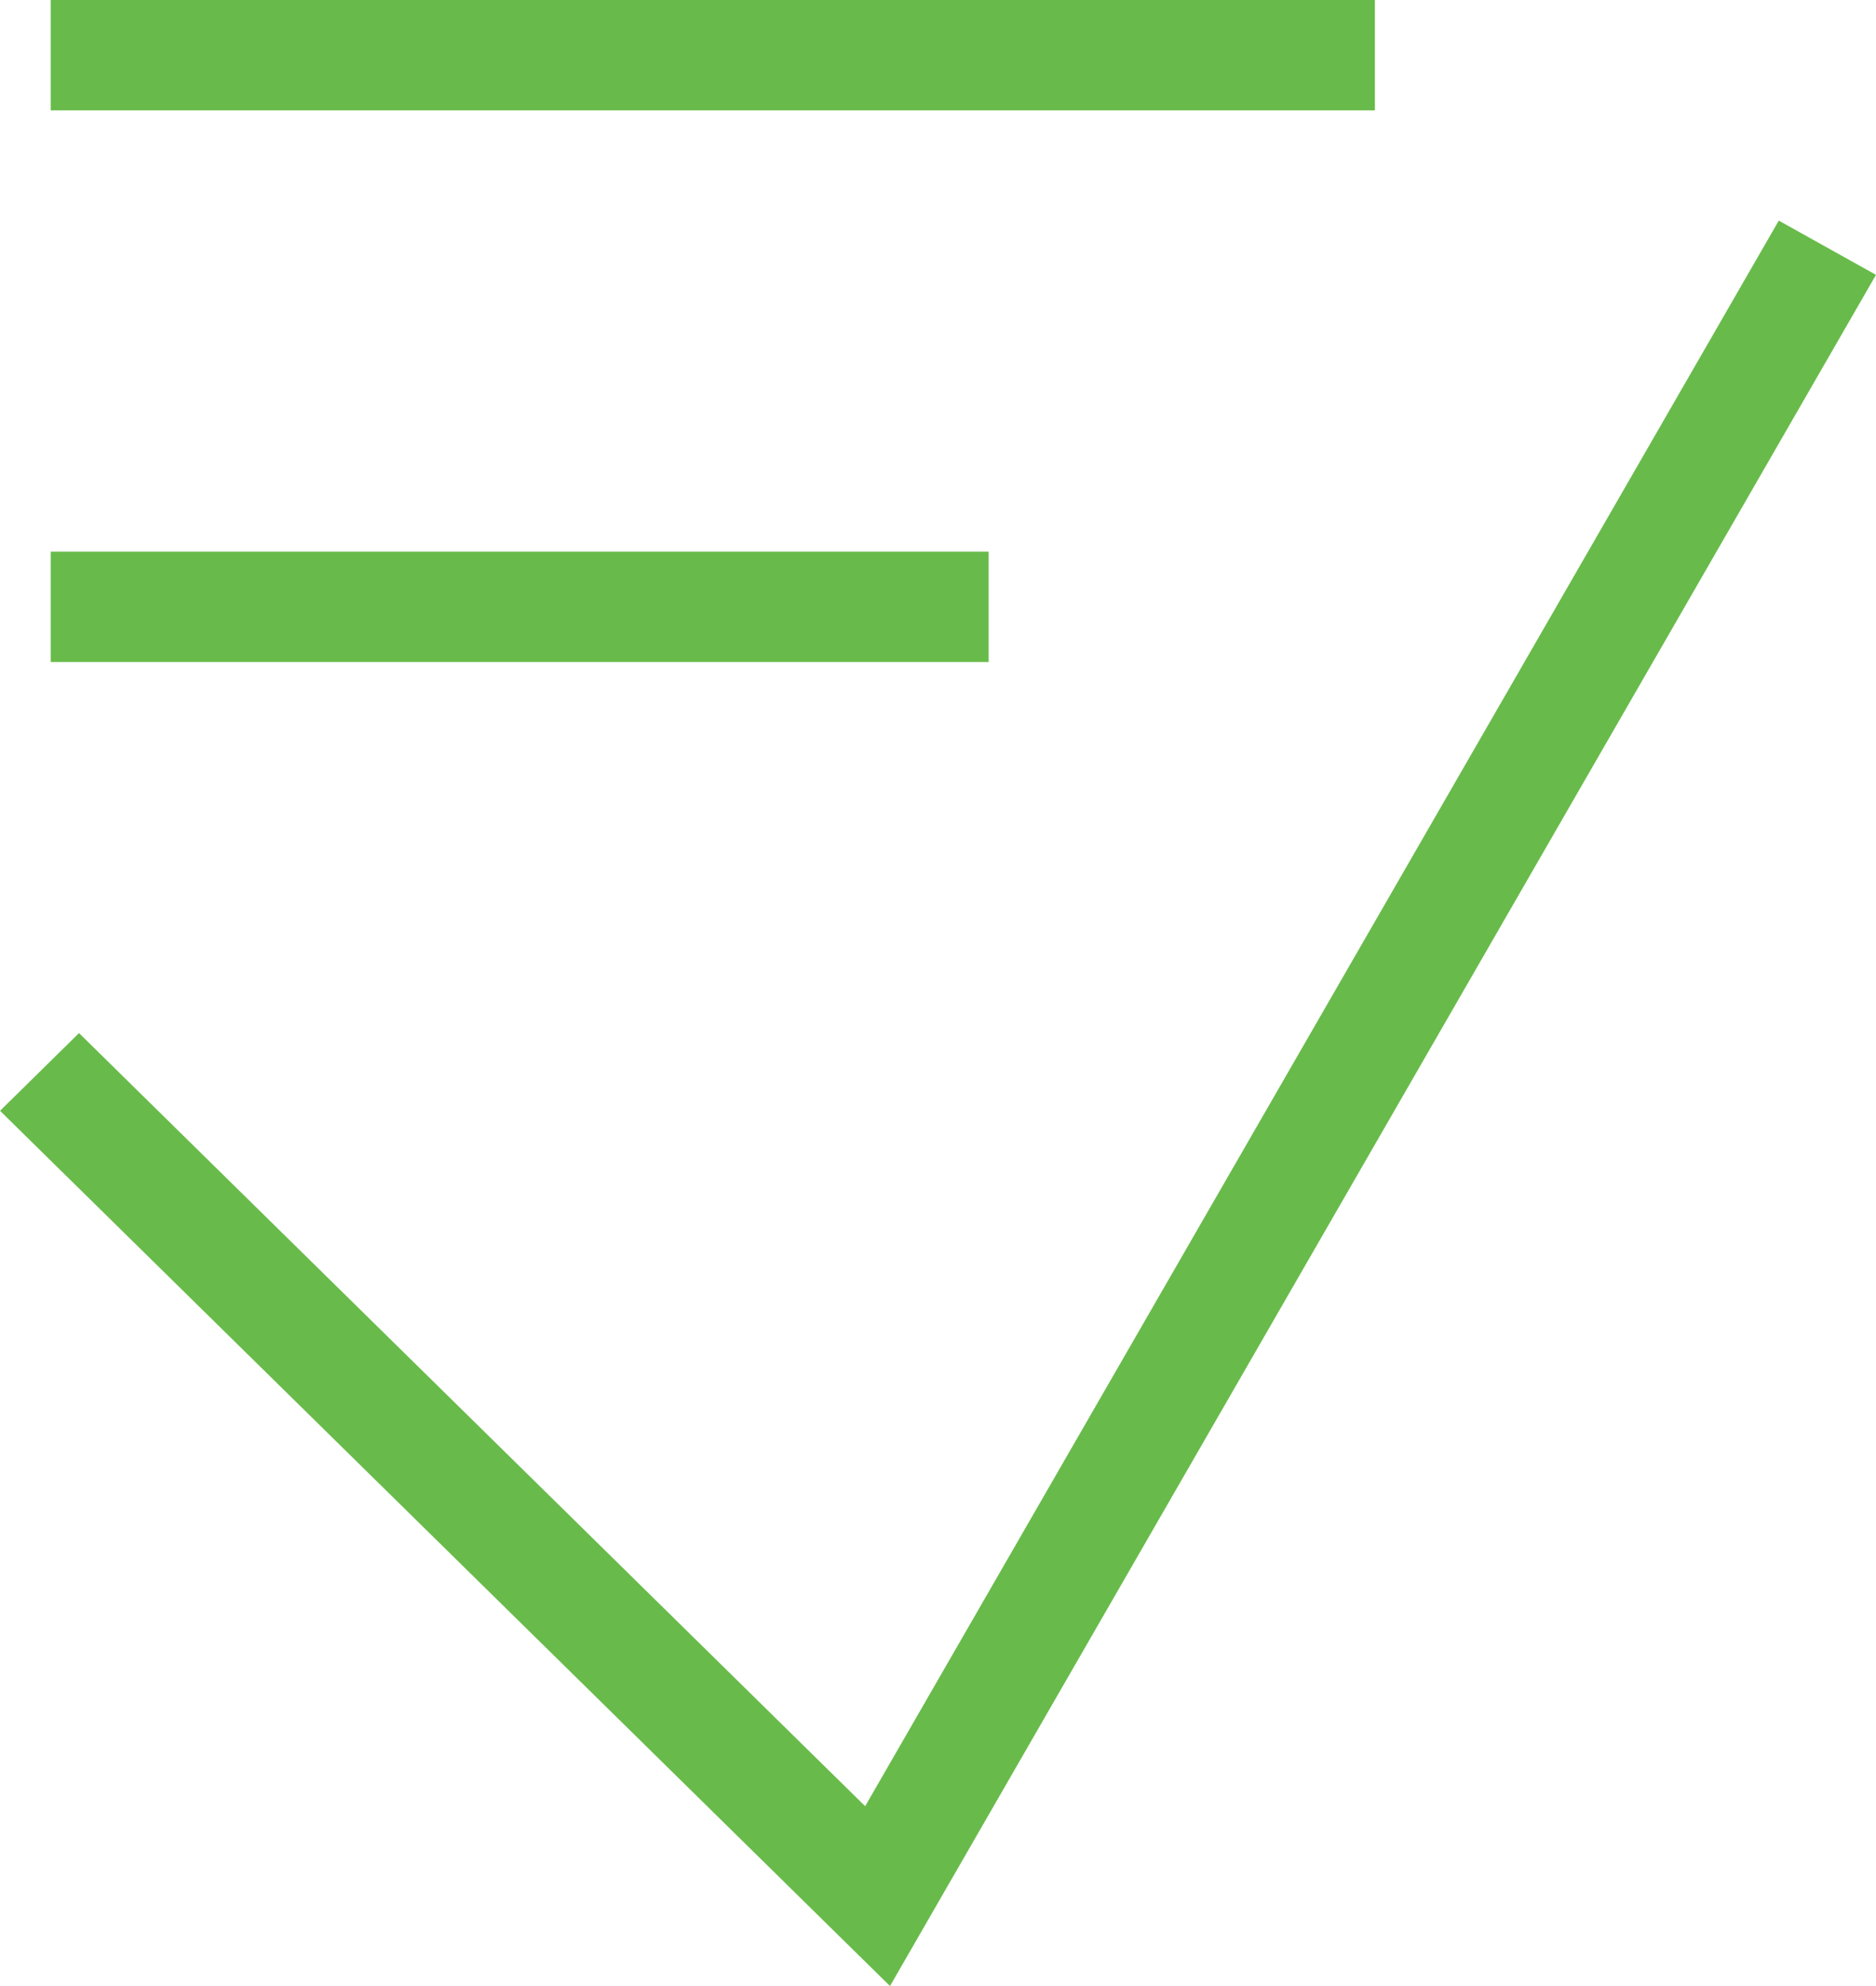
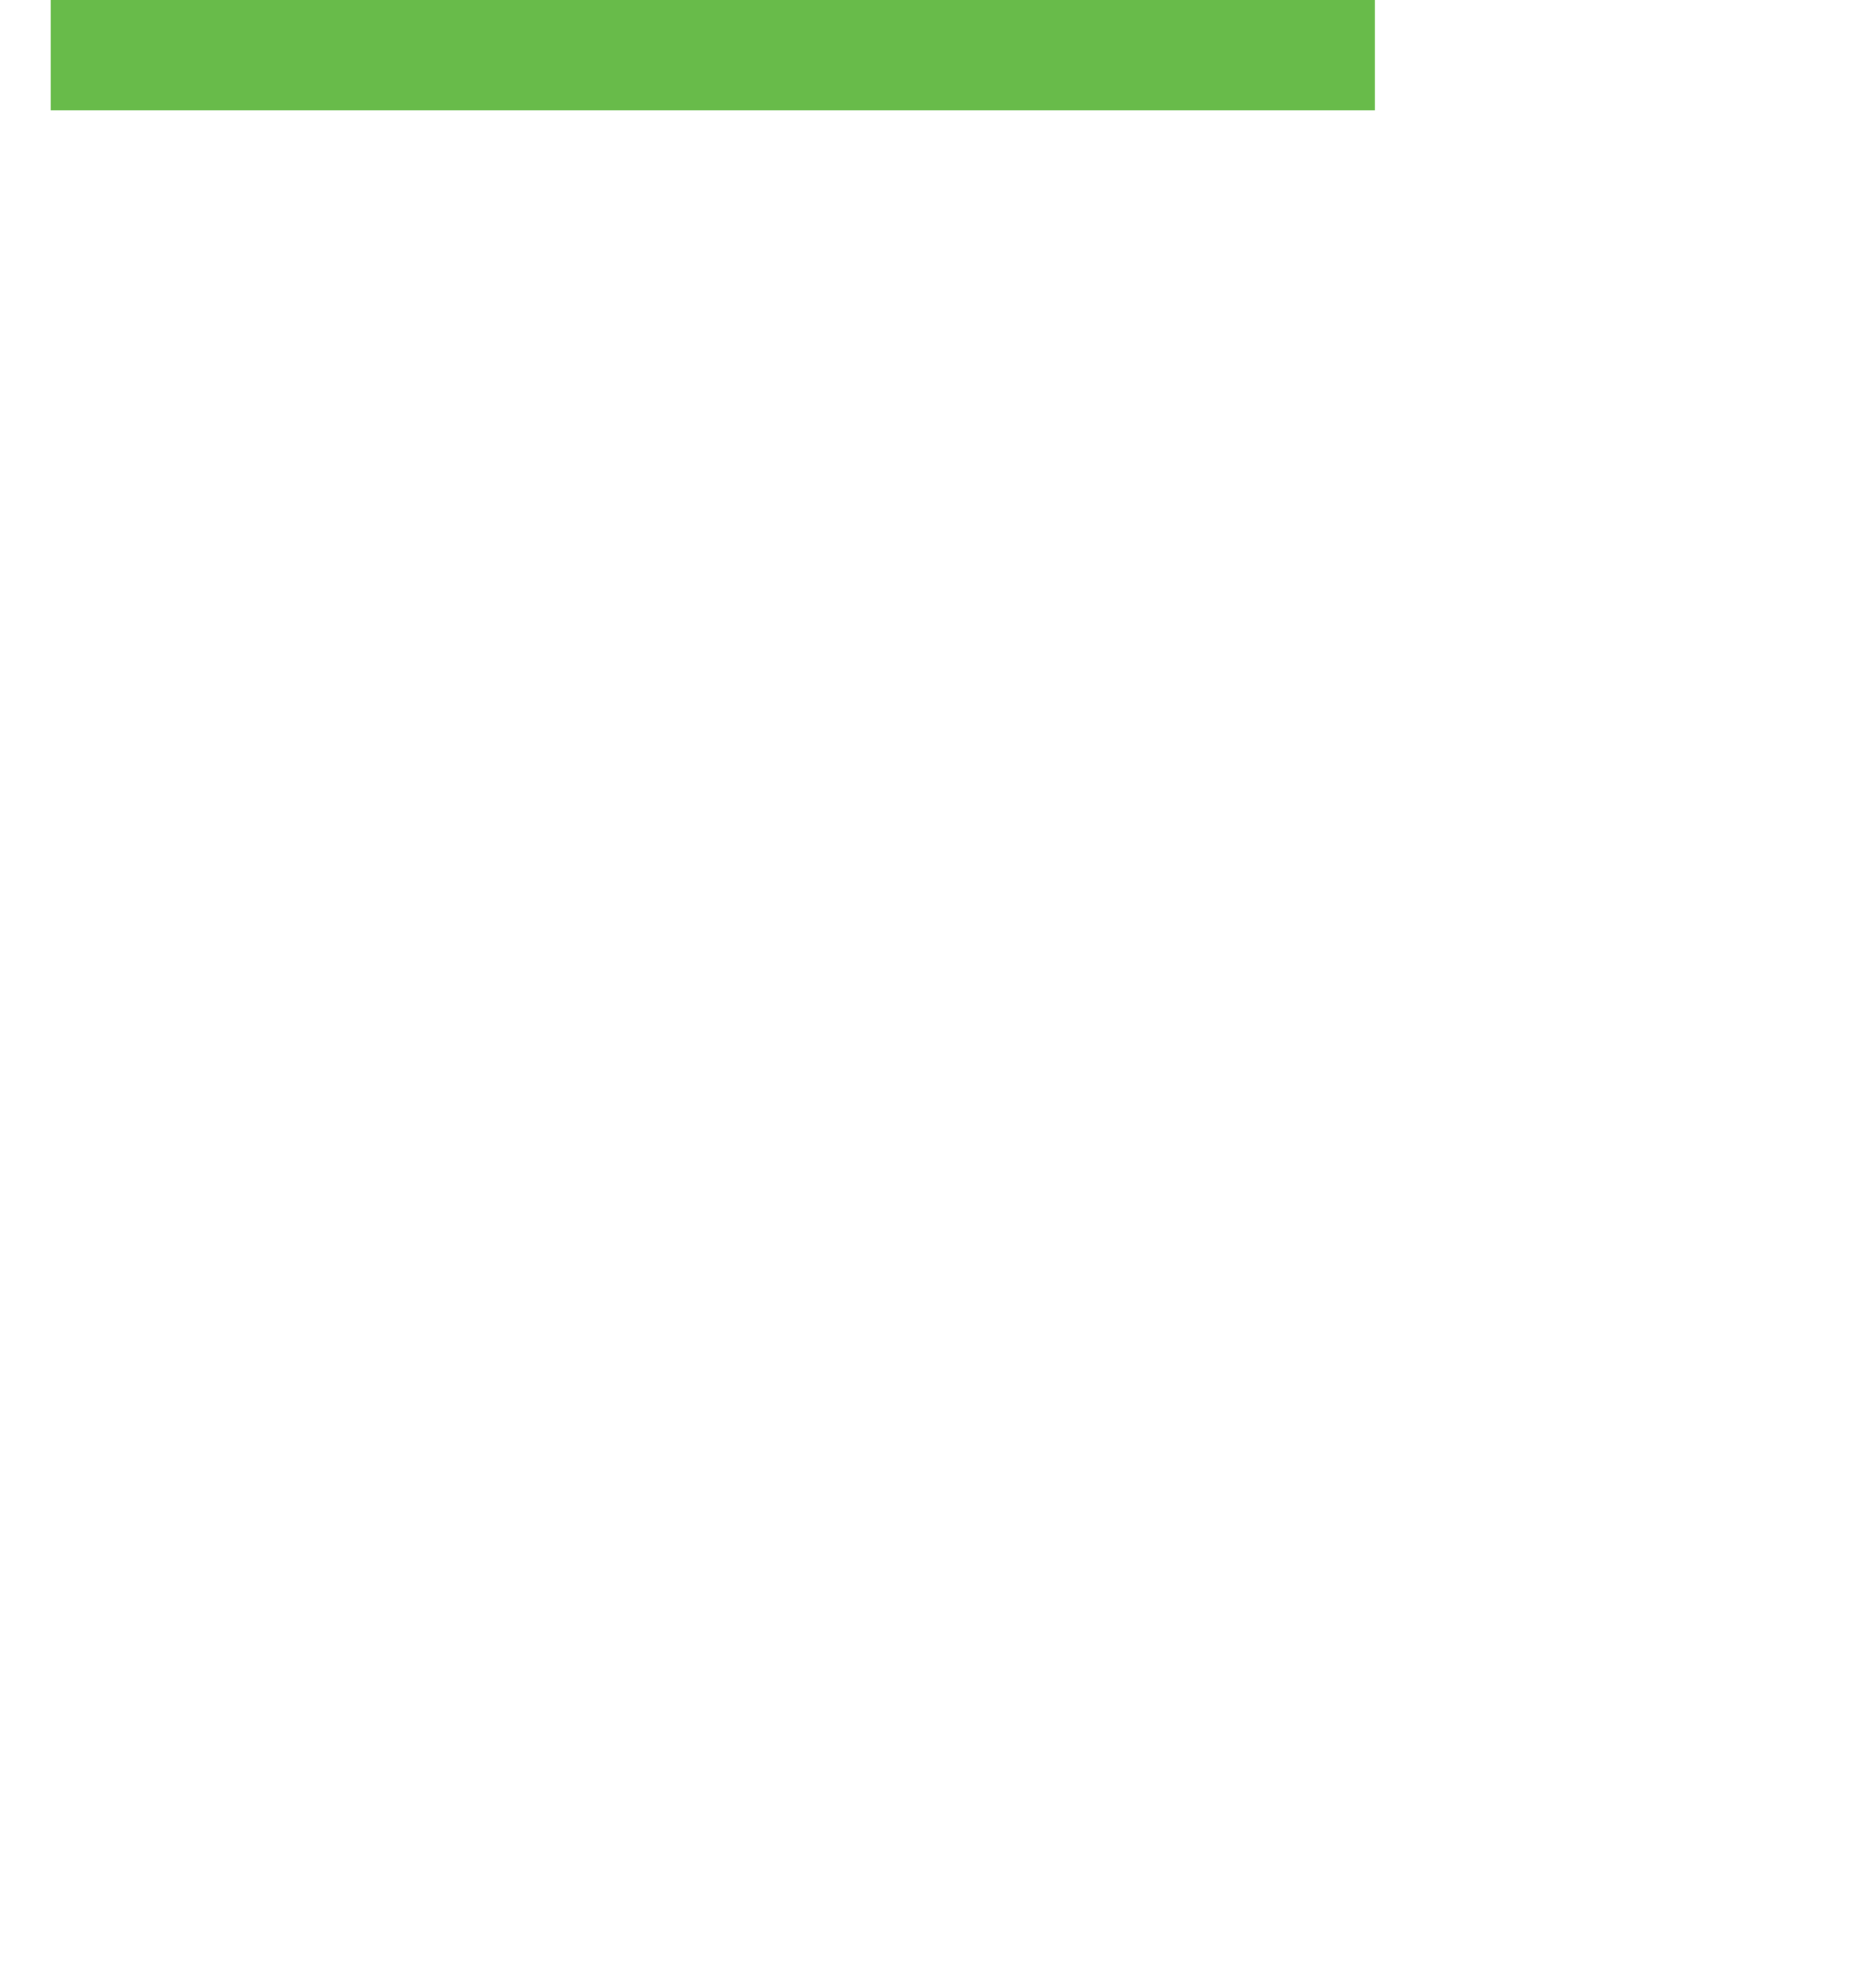
<svg xmlns="http://www.w3.org/2000/svg" width="34px" height="36px" viewBox="0 0 34 36" version="1.1">
  <title>Group 4</title>
  <desc>Created with Sketch.</desc>
  <g id="Page-1" stroke="none" stroke-width="1" fill="none" fill-rule="evenodd">
    <g id="Desktop" transform="translate(-865, -930)" fill="#68BB4A">
      <g id="Group" transform="translate(167, 809)">
        <g id="Group-4" transform="translate(698, 121)">
-           <polygon id="Fill-1" points="15.68 32.74 1.432 18.726 0.001 20.135 16.13 36 34 4.982 32.238 3.999" />
          <polygon id="Fill-2" points="0.919 2 24.918 2 24.918 0 0.919 0" />
-           <polygon id="Fill-3" points="0.919 12 17.918 12 17.918 10 0.919 10" />
        </g>
      </g>
    </g>
  </g>
</svg>